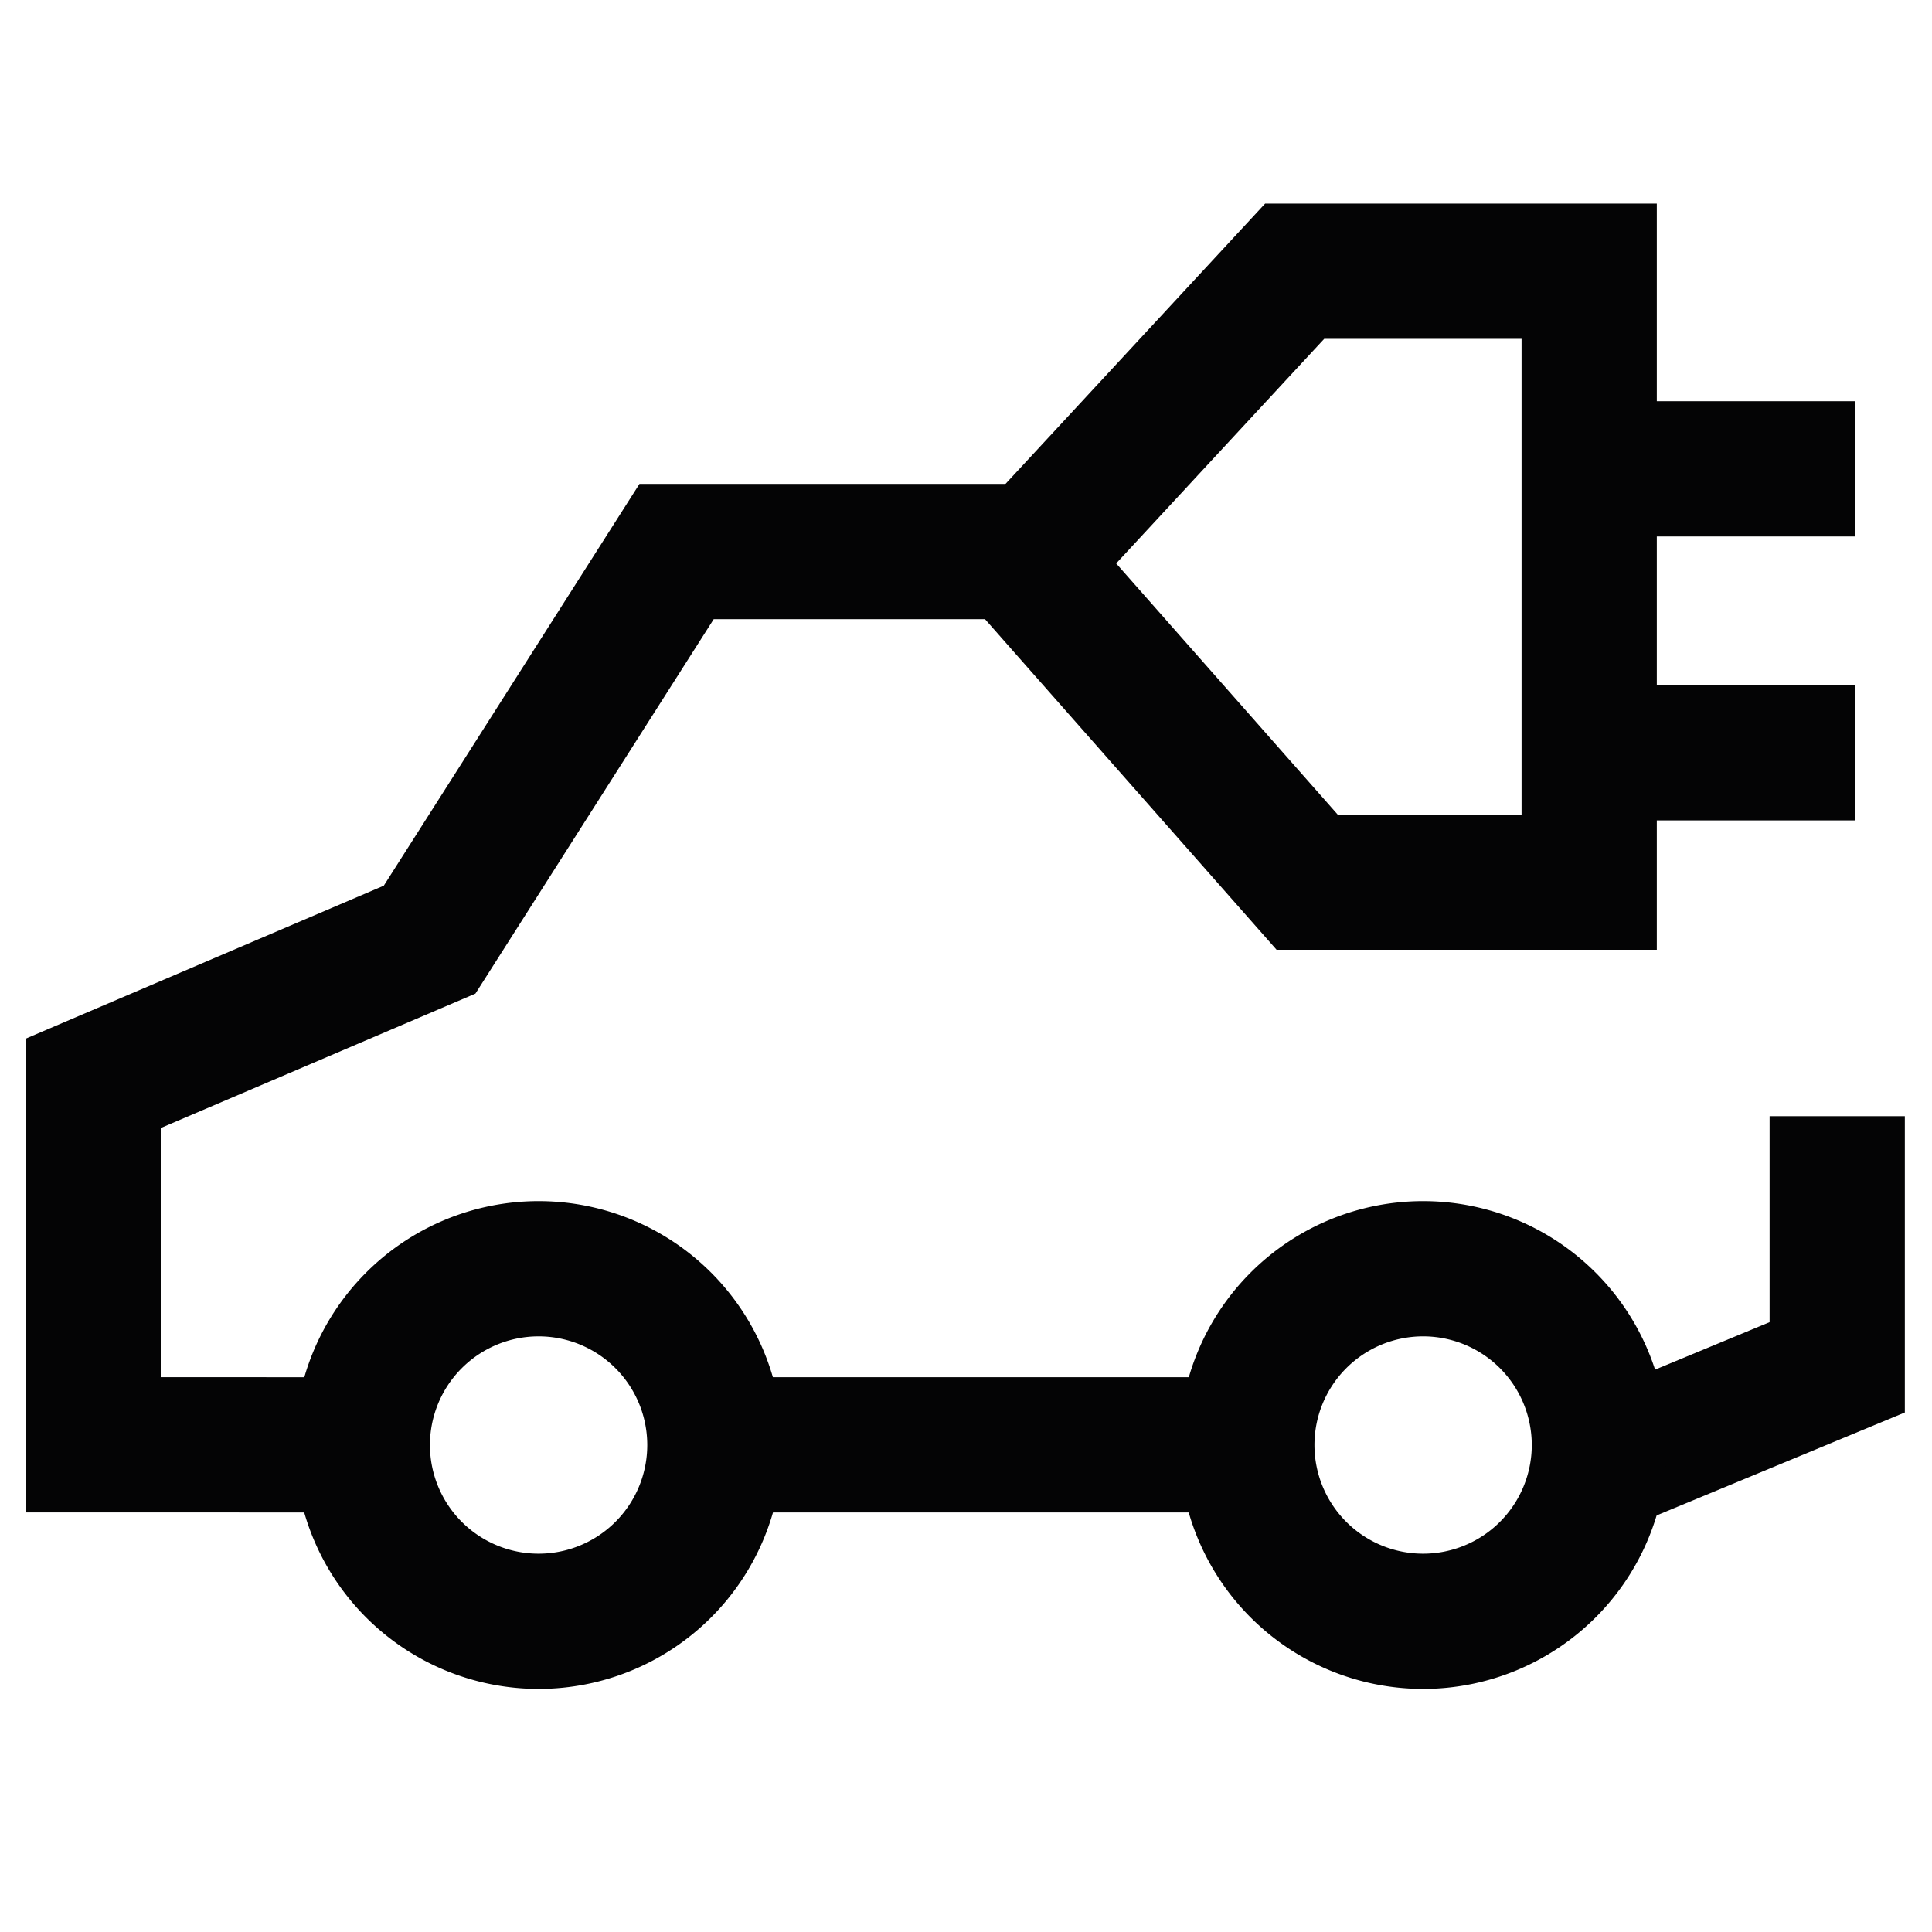
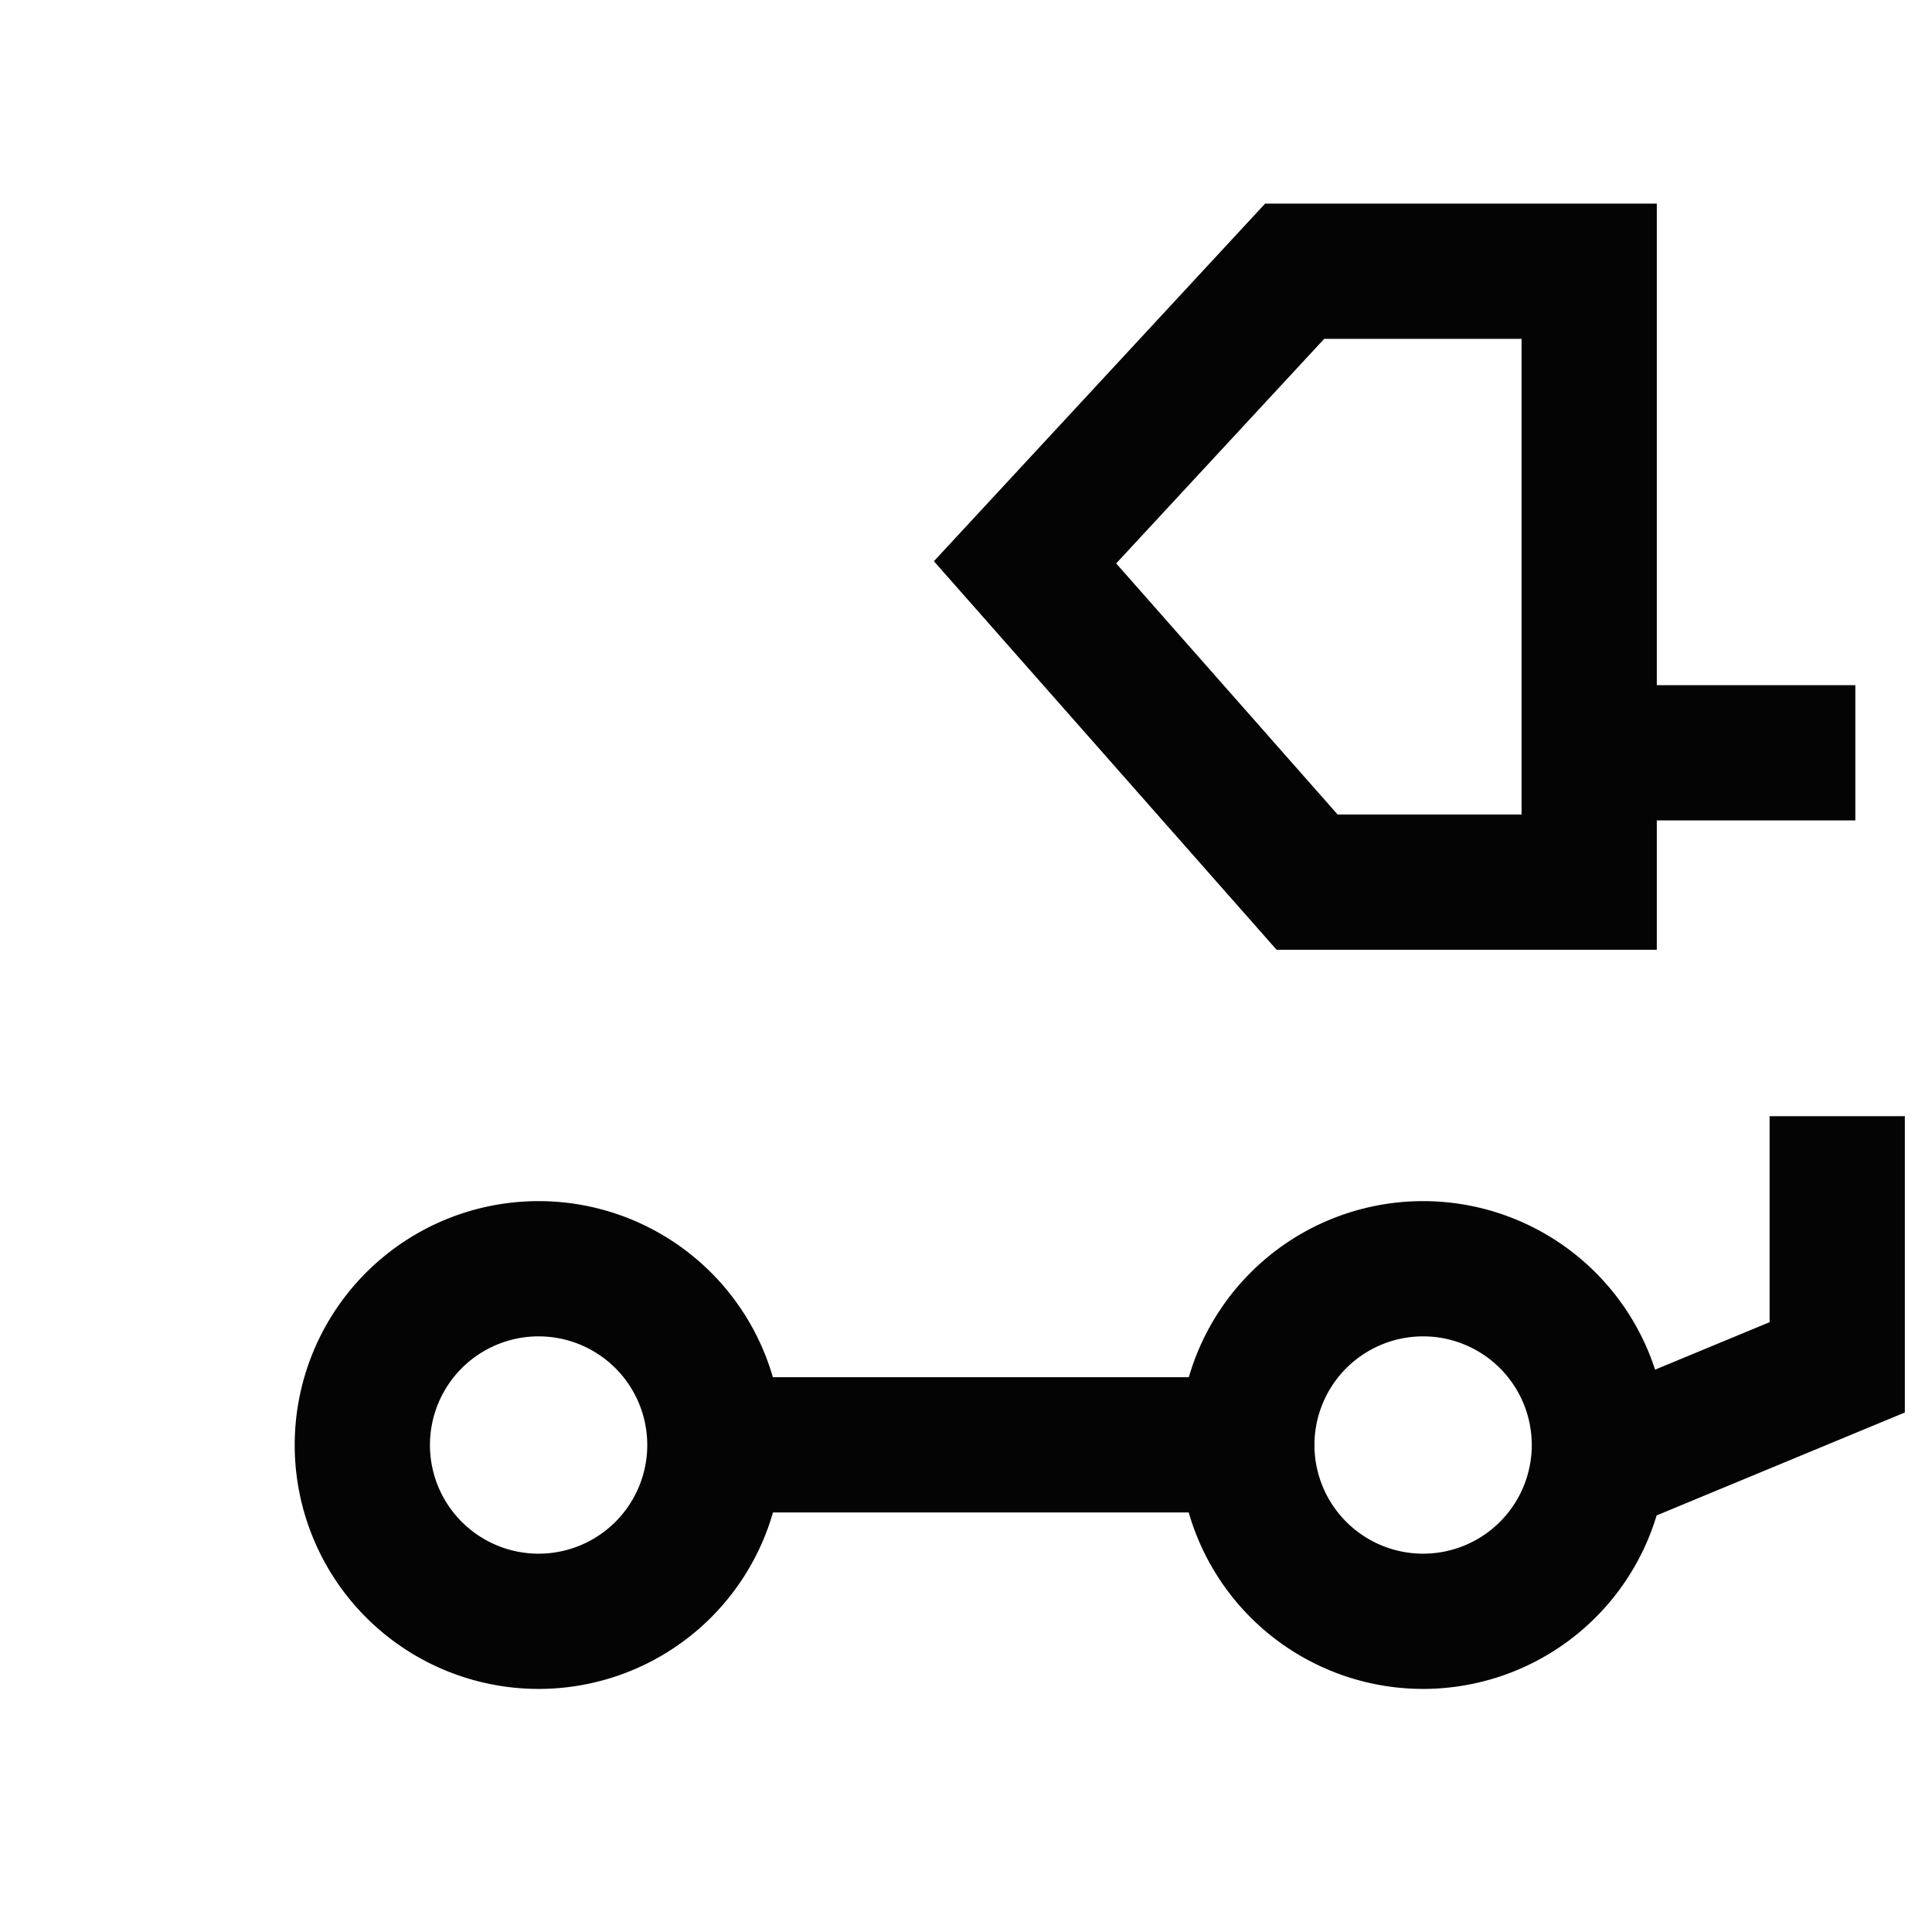
<svg xmlns="http://www.w3.org/2000/svg" width="50" height="50" viewBox="0 0 50 50">
  <g id="Group_59162" data-name="Group 59162" transform="translate(-1006 -3159)">
    <rect id="Rectangle_15472" data-name="Rectangle 15472" width="50" height="50" transform="translate(1006 3159)" fill="none" />
    <g id="Group_59027" data-name="Group 59027" transform="translate(13.427 -87.049)">
      <path id="Path_76232" data-name="Path 76232" d="M22.8,34.258A4.562,4.562,0,1,1,18.233,29.7,4.562,4.562,0,0,1,22.8,34.258Z" transform="translate(988.274 3249.184)" fill="none" stroke="#040405" stroke-miterlimit="10" stroke-width="3.5" />
-       <path id="Path_76234" data-name="Path 76234" d="M26.6,10.146h-10L10.208,20.19,1.5,23.91v9.354H8.97" transform="translate(993.483 3250.177)" fill="none" stroke="#040405" stroke-miterlimit="10" stroke-width="3.5" />
      <line id="Line_1412" data-name="Line 1412" x2="14.215" transform="translate(1011.345 3283.441)" fill="none" stroke="#040405" stroke-miterlimit="10" stroke-width="3.5" />
      <path id="Path_76235" data-name="Path 76235" d="M60.2,36.616l6.164-2.556v-6.5" transform="translate(973.756 3247.375)" fill="none" stroke="#040405" stroke-miterlimit="10" stroke-width="3.5" />
      <path id="Path_76236" data-name="Path 76236" d="M57,1.5H49.378L42.4,9.034l7.3,8.277H57Z" transform="translate(976.701 3251.568)" fill="none" stroke="#040405" stroke-miterlimit="10" stroke-width="3.5" />
-       <line id="Line_1413" data-name="Line 1413" x2="6.883" transform="translate(1033.706 3258.183)" fill="none" stroke="#040405" stroke-miterlimit="10" stroke-width="3.5" />
      <line id="Line_1414" data-name="Line 1414" x2="6.883" transform="translate(1033.706 3265.531)" fill="none" stroke="#040405" stroke-miterlimit="10" stroke-width="3.5" />
      <path id="Path_76467" data-name="Path 76467" d="M22.8,34.258A4.562,4.562,0,1,1,18.233,29.7,4.562,4.562,0,0,1,22.8,34.258Z" transform="translate(1011.165 3249.184)" fill="none" stroke="#040405" stroke-miterlimit="10" stroke-width="3.5" />
    </g>
  </g>
</svg>